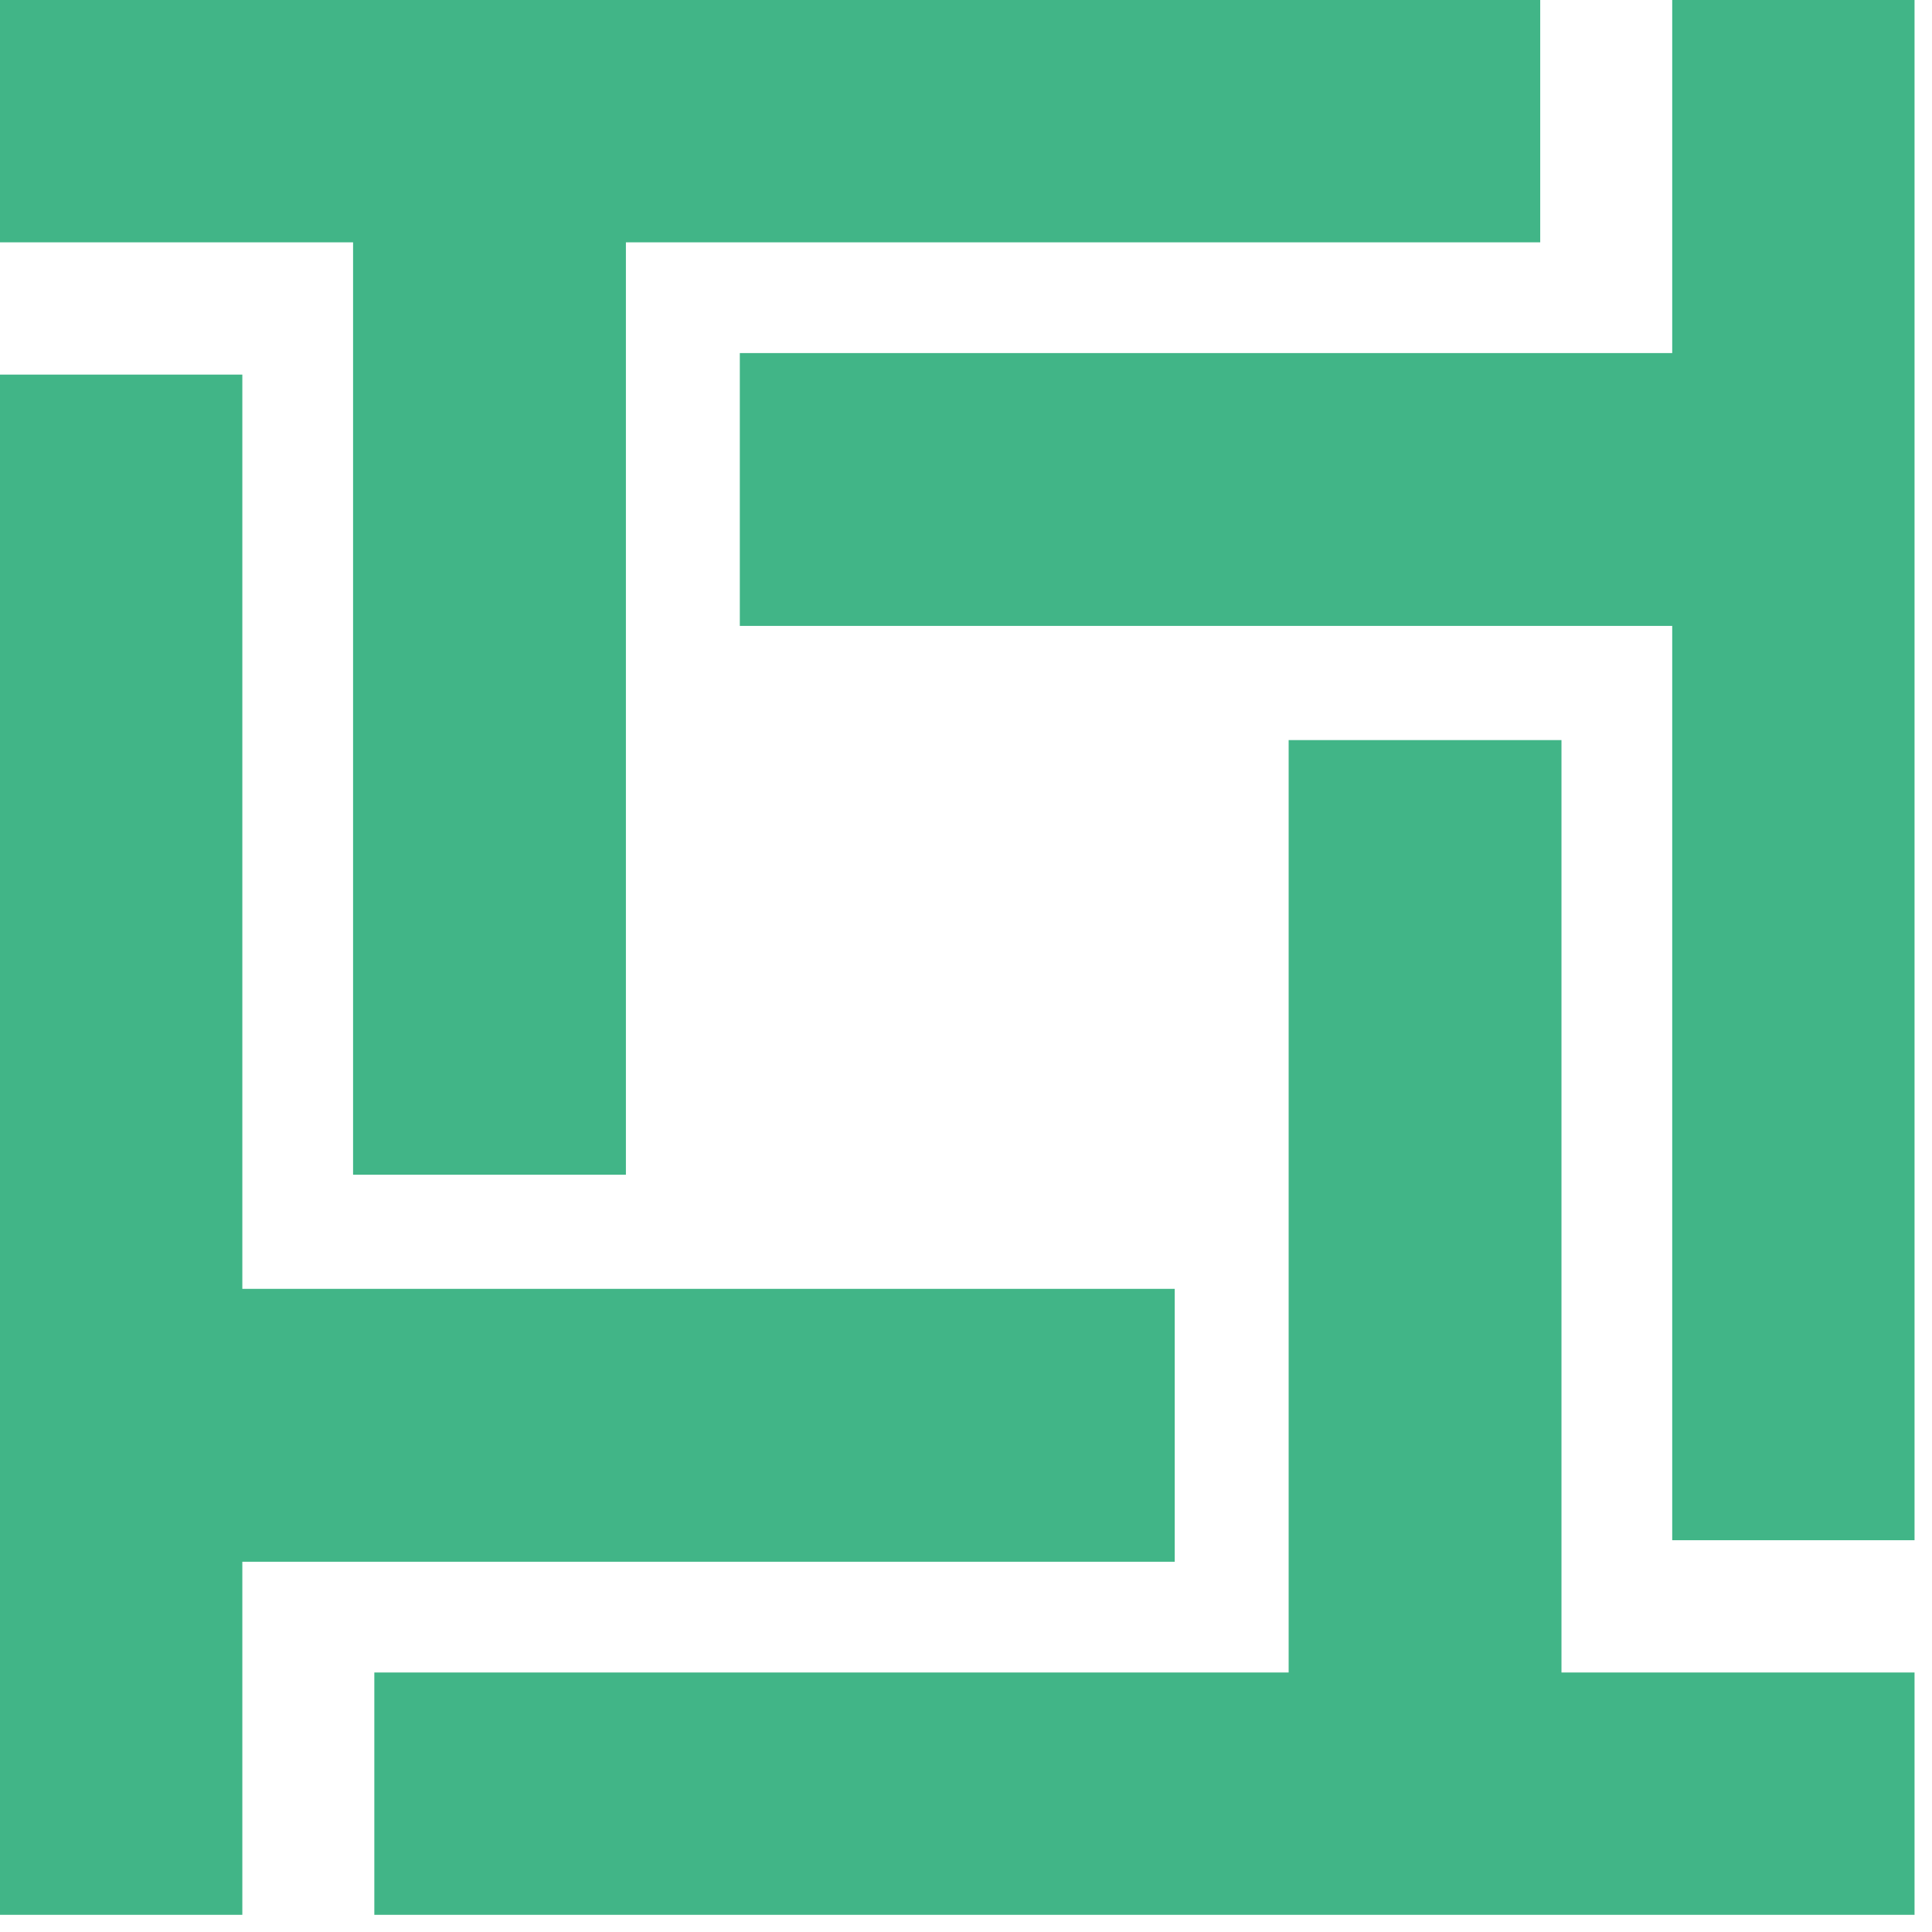
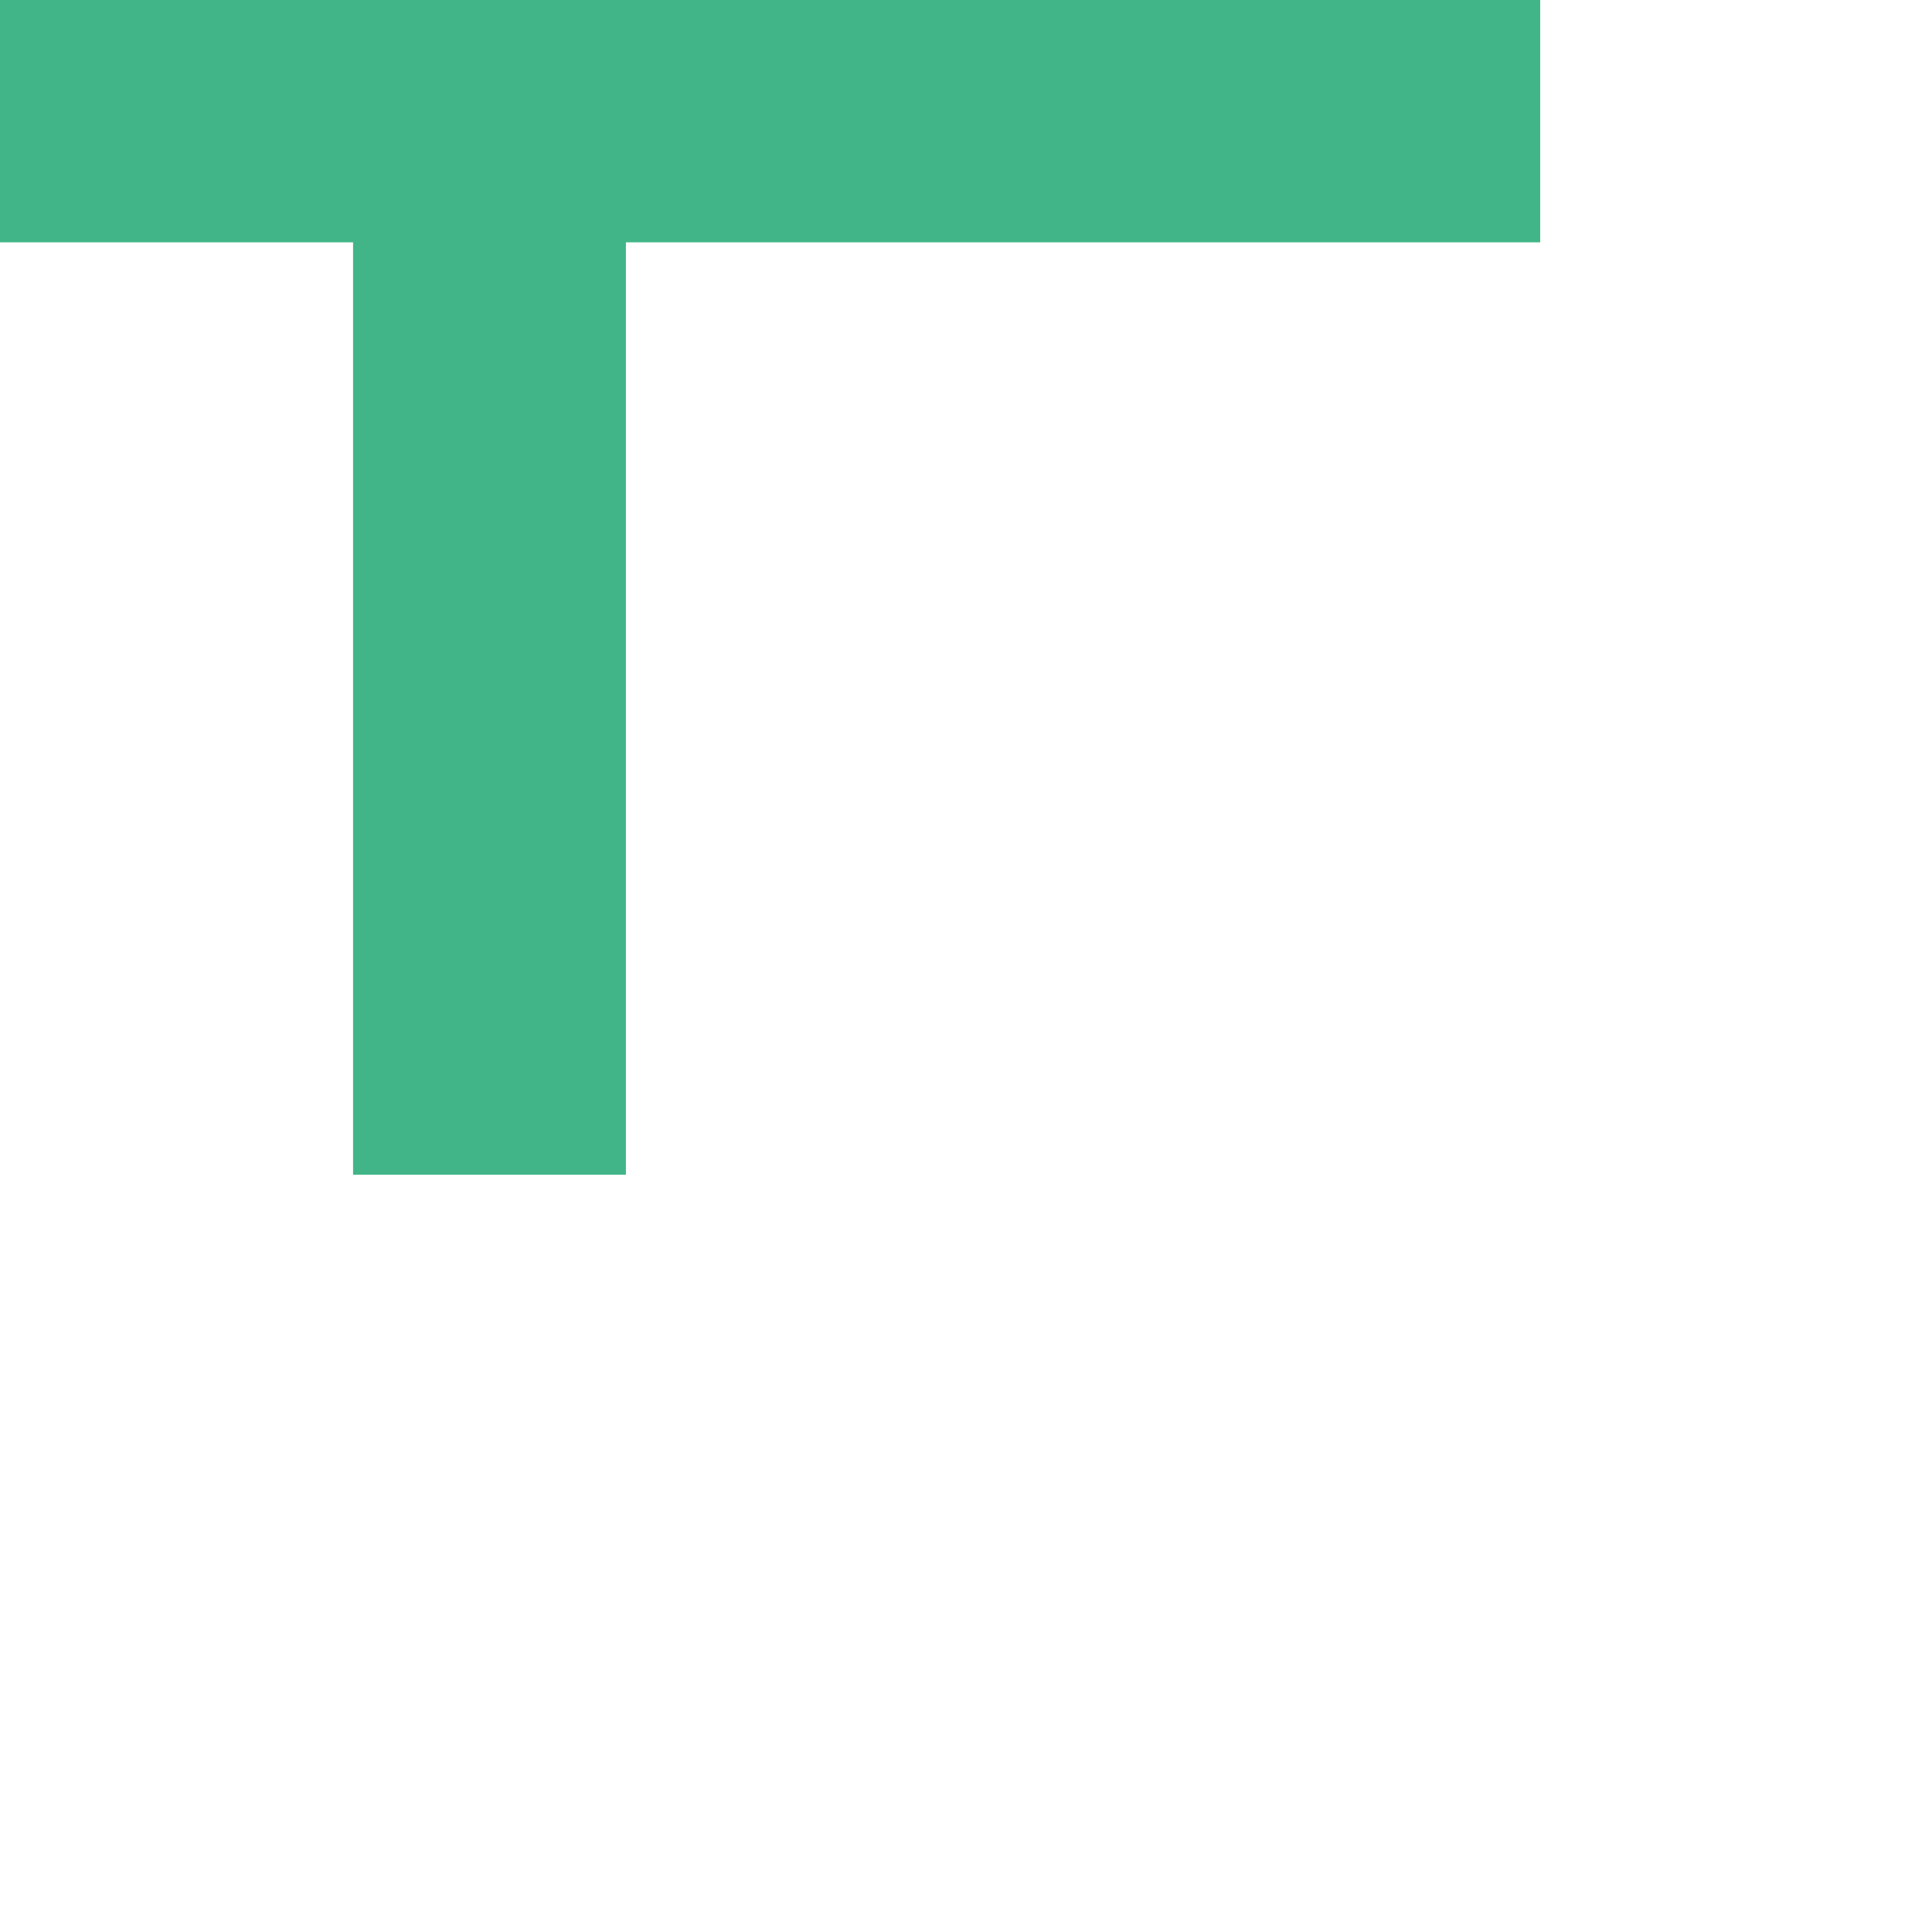
<svg xmlns="http://www.w3.org/2000/svg" width="28" height="28" viewBox="0 0 28 28" fill="none">
  <path d="M0 0H22.322V3.512H9.071V17.025H5.117V3.512H0V0Z" fill="#41B587" />
-   <path d="M27.747 0V22.322H24.235V9.071H10.722V5.117H24.235V0H27.747Z" fill="#41B587" />
-   <path d="M27.747 27.751H5.425V24.239H18.676V10.726H22.63V24.239H27.747V27.751Z" fill="#41B587" />
-   <path d="M0 27.751V5.429H3.512V18.679H17.025V22.634H3.512V27.751H0Z" fill="#41B587" />
</svg>